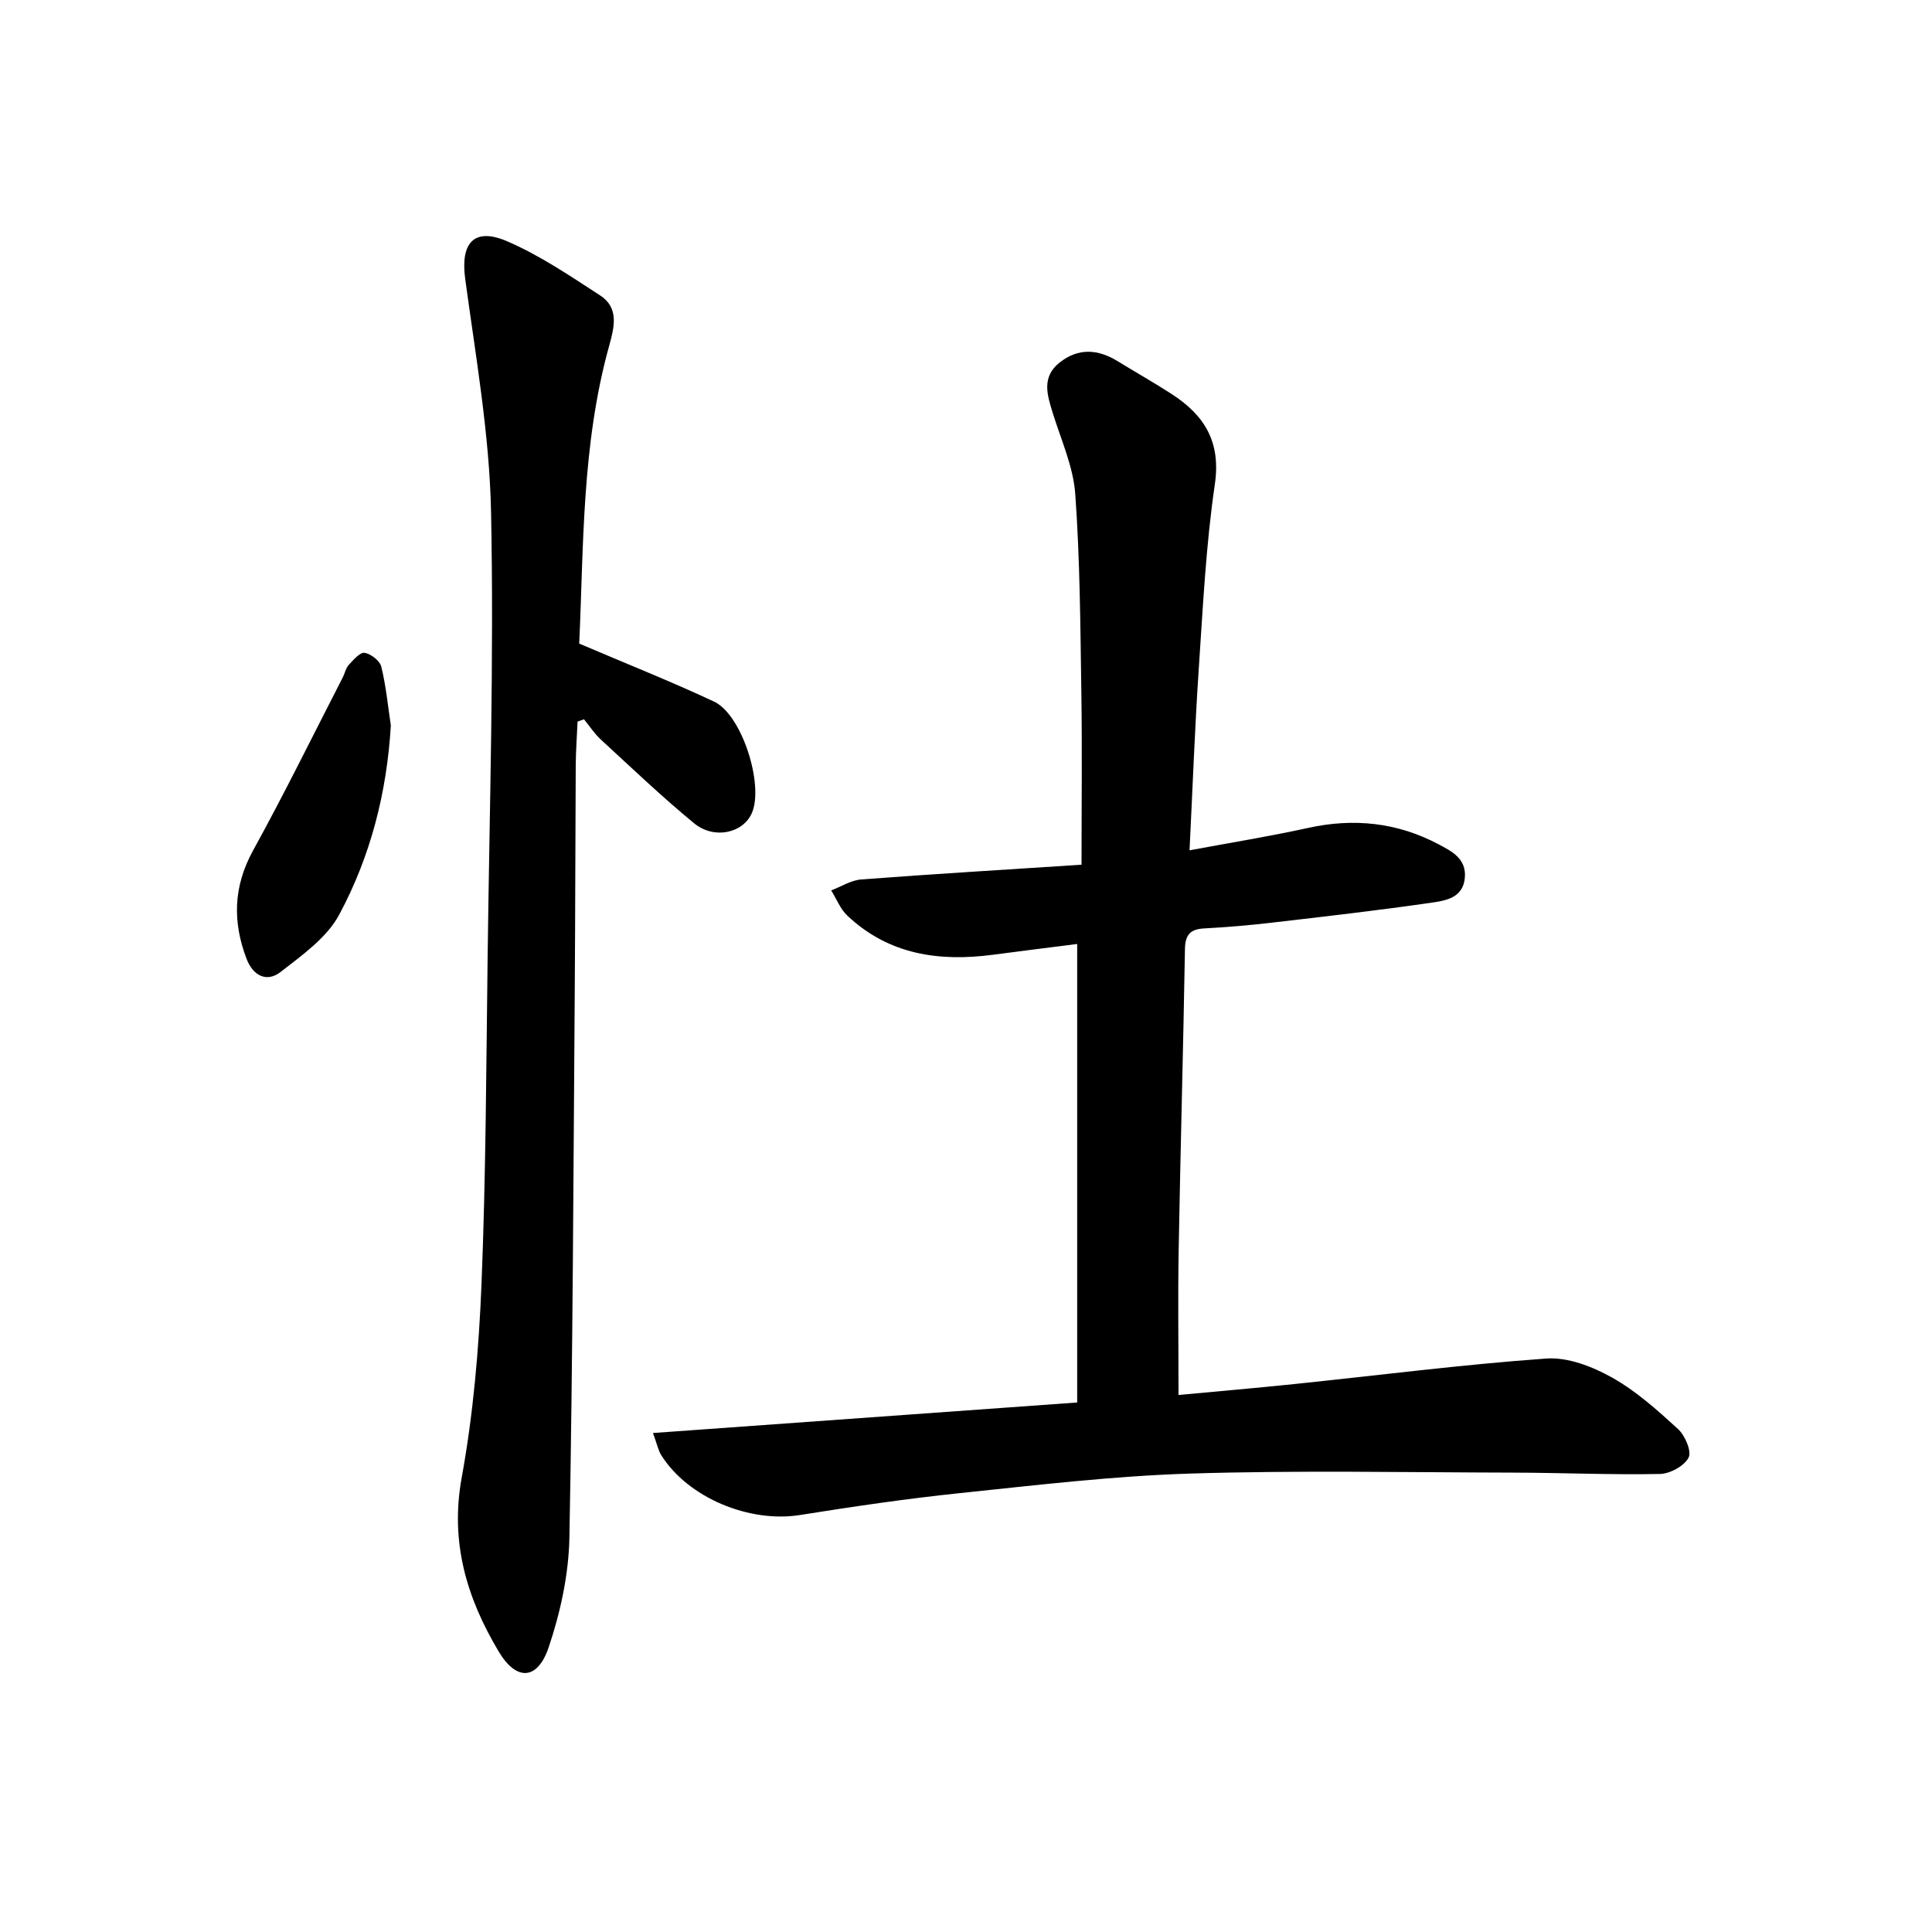
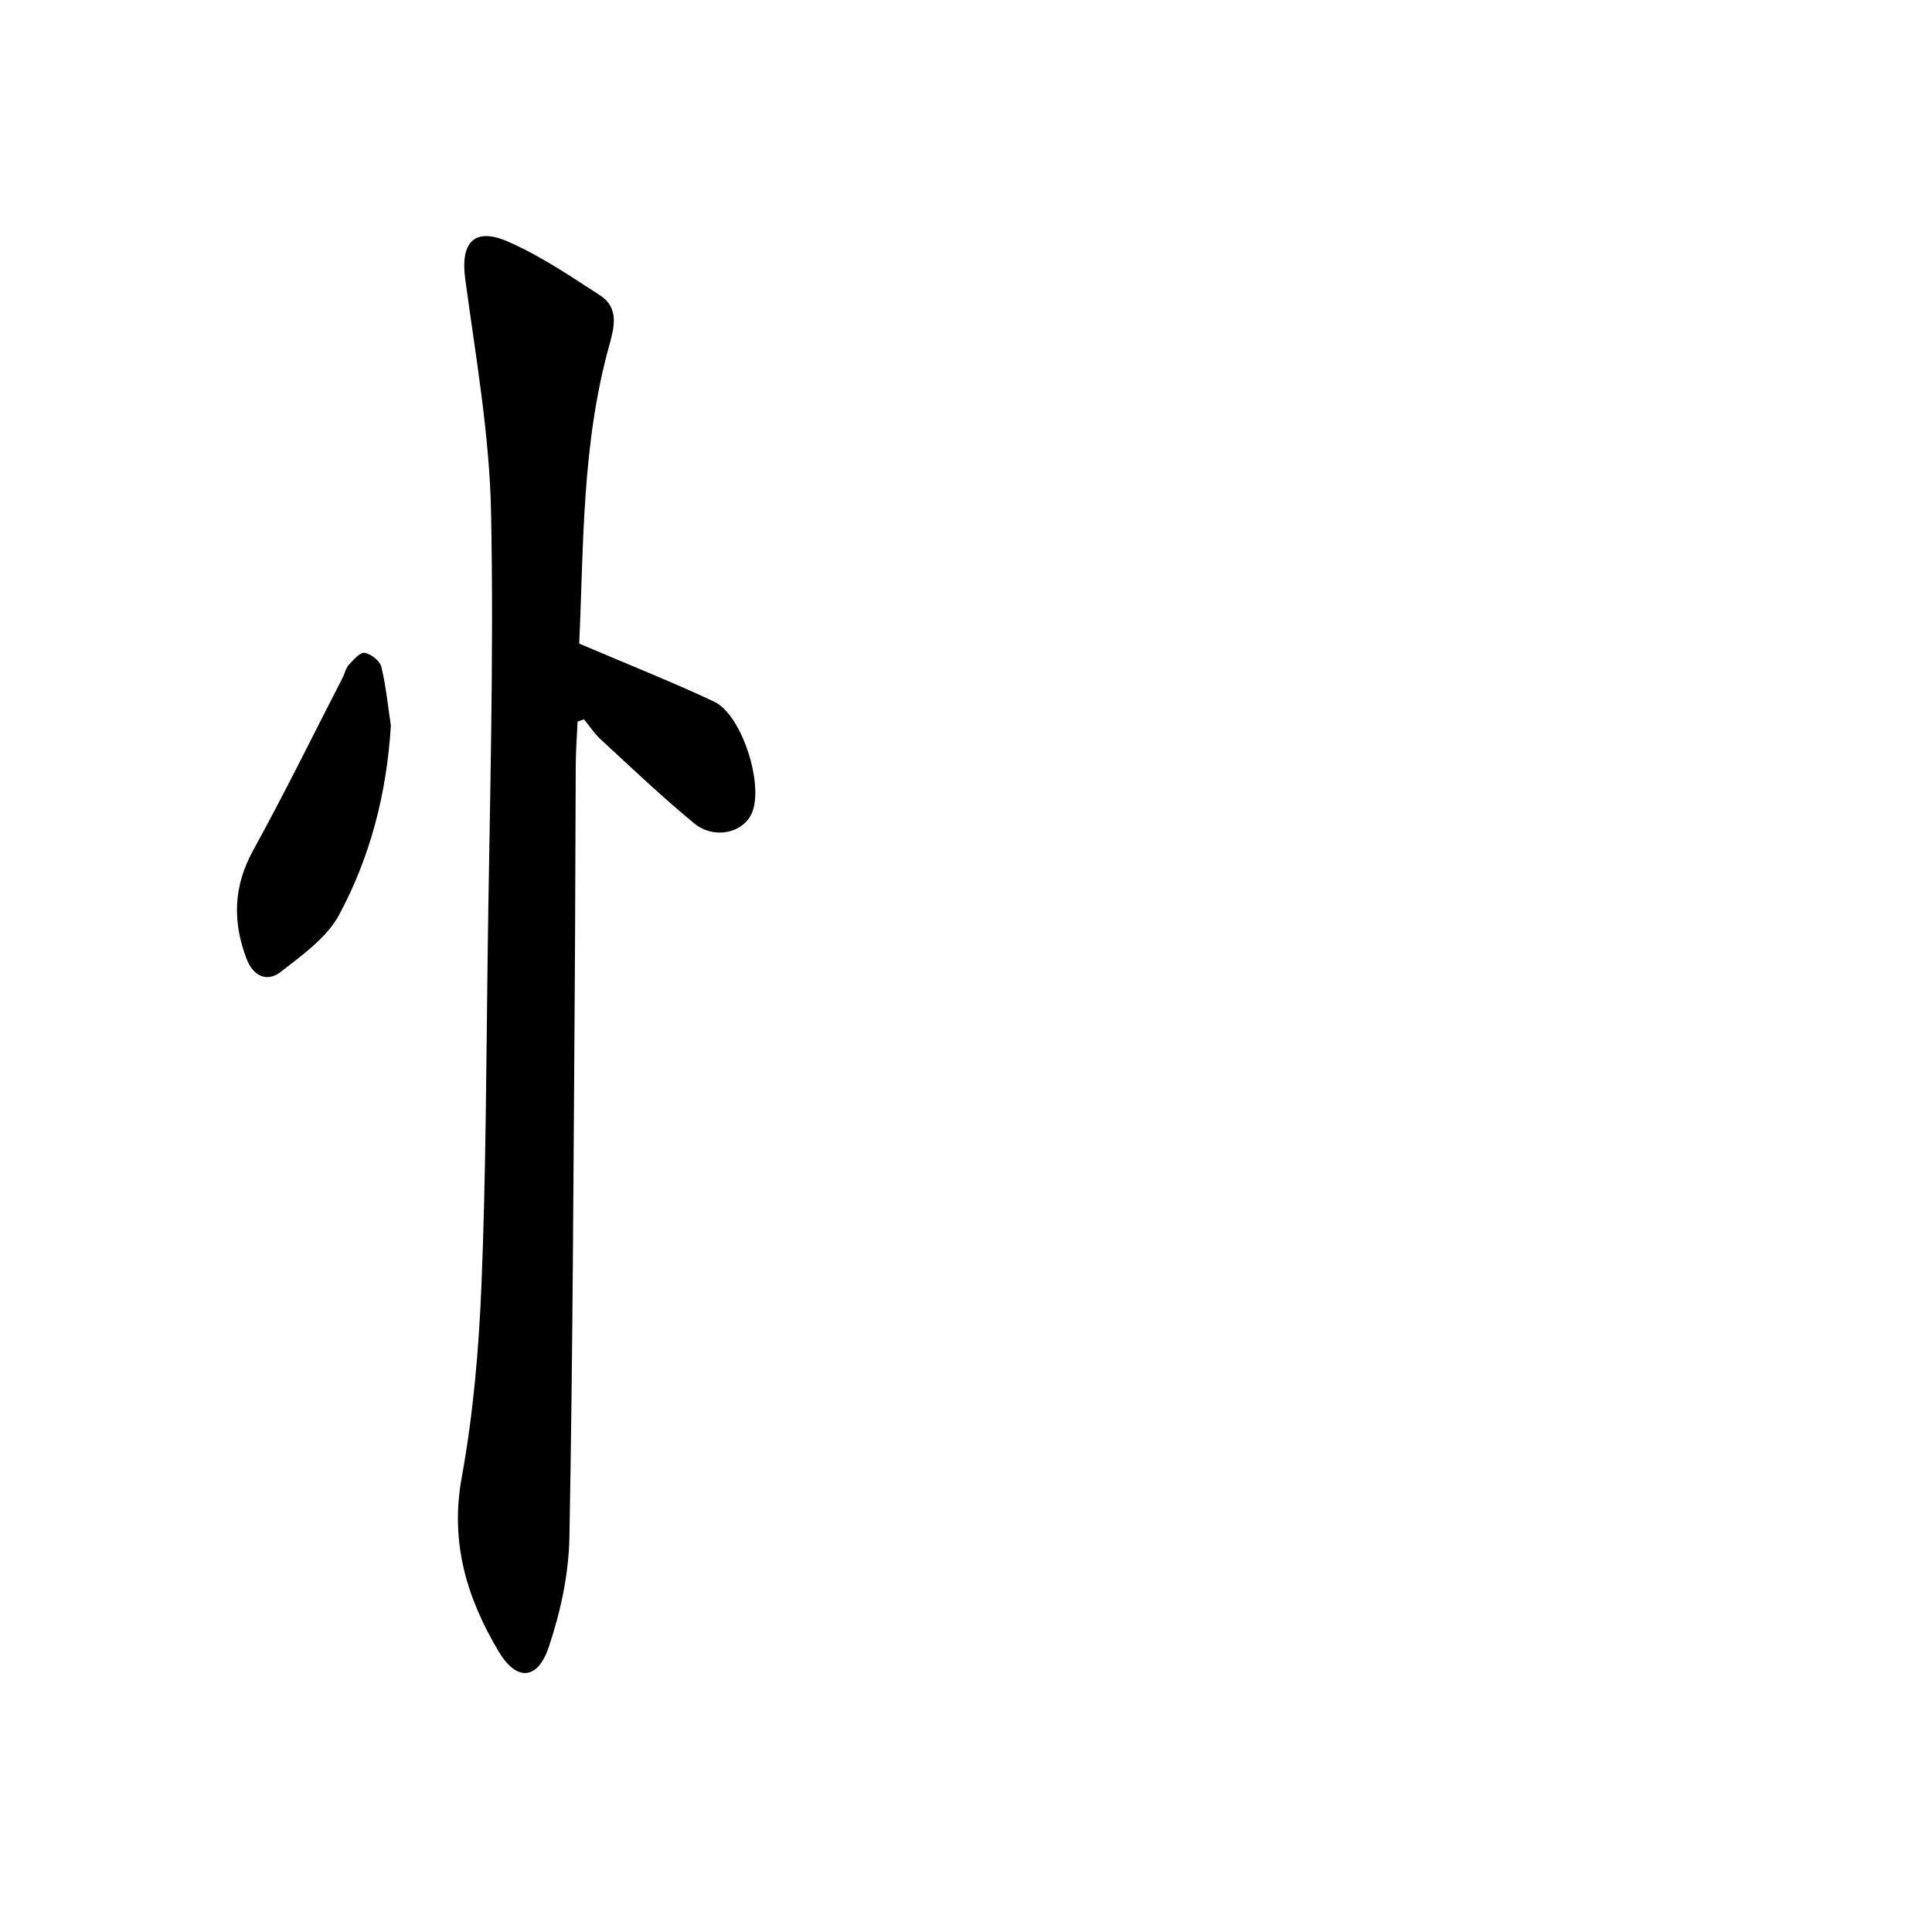
<svg xmlns="http://www.w3.org/2000/svg" enable-background="new 0 0 400 400" viewBox="0 0 400 400">
  <g fill="#000001">
-     <path d="m135.19 296.69c29.58-2.13 58.32-4.2 87.83-6.32 0-31.72 0-63.08 0-94.93-5.62.72-11.49 1.44-17.35 2.22-11.2 1.49-21.63.02-30.22-8.07-1.47-1.38-2.26-3.47-3.36-5.24 2.08-.79 4.11-2.11 6.23-2.27 15.05-1.14 30.12-2.04 45.6-3.05 0-12.29.14-24.08-.04-35.86-.21-13.64-.28-27.3-1.26-40.89-.41-5.66-2.92-11.18-4.64-16.71-1.18-3.78-2.38-7.51 1.39-10.5 3.89-3.09 7.96-2.8 12.06-.27 3.68 2.27 7.46 4.39 11.09 6.74 6.79 4.38 10.3 9.87 9 18.73-1.85 12.63-2.47 25.46-3.33 38.22-.82 12.24-1.26 24.51-1.91 37.56 8.46-1.58 16.55-2.88 24.55-4.64 9.46-2.08 18.43-1.14 26.99 3.38 2.82 1.49 5.8 3.01 5.46 6.93-.36 4.21-4.01 4.75-6.96 5.18-11.01 1.59-22.07 2.86-33.12 4.14-4.62.54-9.27.93-13.91 1.18-2.92.16-3.91 1.36-3.96 4.33-.35 20.8-.94 41.6-1.3 62.41-.17 9.77-.03 19.55-.03 29.86 7.72-.73 15.92-1.43 24.1-2.28 17.35-1.8 34.66-4.03 52.04-5.27 4.45-.32 9.52 1.65 13.57 3.91 5.01 2.8 9.43 6.77 13.7 10.68 1.46 1.34 2.87 4.63 2.19 5.93-.91 1.74-3.85 3.34-5.95 3.38-10.15.2-20.31-.26-30.46-.28-22.29-.05-44.59-.5-66.85.2-15.92.5-31.81 2.4-47.67 4.05-11.06 1.16-22.08 2.78-33.06 4.53-10.47 1.67-23.18-3.58-28.71-12.4-.59-.93-.8-2.09-1.71-4.58z" />
-     <path d="m119.92 133.25c9.81 4.19 19 7.83 27.92 12.01 5.78 2.71 10.37 17.25 7.82 23.09-1.81 4.13-7.8 5.52-11.97 2.09-6.67-5.49-12.93-11.47-19.3-17.33-1.33-1.22-2.33-2.79-3.48-4.19-.44.16-.89.32-1.33.48-.13 3.01-.36 6.03-.38 9.04-.09 15.32-.09 30.65-.2 45.97-.28 37.96-.4 75.92-1.11 113.87-.14 7.64-1.84 15.5-4.29 22.77-2.32 6.87-6.69 7.02-10.34.9-6.61-11.07-10.12-22.61-7.67-36.03 2.4-13.18 3.56-26.67 4.1-40.07.91-22.61.98-45.26 1.27-67.89.39-30.63 1.32-61.27.71-91.87-.32-16.16-3.19-32.3-5.36-48.39-1-7.39 1.82-10.72 8.73-7.73 6.76 2.92 13 7.16 19.22 11.2 3.94 2.56 2.93 6.57 1.87 10.39-5.73 20.58-5.28 41.73-6.21 61.69z" />
+     <path d="m119.92 133.25c9.81 4.19 19 7.83 27.92 12.01 5.78 2.71 10.37 17.25 7.82 23.09-1.81 4.13-7.8 5.52-11.97 2.09-6.67-5.49-12.93-11.47-19.3-17.33-1.33-1.22-2.33-2.79-3.48-4.19-.44.16-.89.32-1.33.48-.13 3.01-.36 6.03-.38 9.04-.09 15.32-.09 30.65-.2 45.97-.28 37.96-.4 75.92-1.11 113.87-.14 7.64-1.84 15.5-4.29 22.77-2.32 6.87-6.69 7.02-10.34.9-6.61-11.07-10.12-22.61-7.67-36.03 2.4-13.18 3.56-26.67 4.1-40.07.91-22.61.98-45.26 1.27-67.89.39-30.63 1.32-61.27.71-91.87-.32-16.16-3.19-32.3-5.36-48.39-1-7.39 1.82-10.72 8.73-7.73 6.76 2.92 13 7.16 19.22 11.2 3.94 2.56 2.93 6.57 1.87 10.39-5.73 20.58-5.28 41.73-6.21 61.69" />
    <path d="m80.92 150.21c-.83 13.91-4.21 27.1-10.69 39.16-2.56 4.78-7.67 8.39-12.14 11.87-2.84 2.2-5.69.82-7.04-2.72-2.93-7.69-2.75-15 1.36-22.46 6.47-11.75 12.38-23.8 18.52-35.74.46-.88.65-1.97 1.29-2.67.95-1.03 2.31-2.63 3.26-2.49 1.31.21 3.15 1.63 3.46 2.86.98 3.99 1.37 8.12 1.98 12.19z" />
  </g>
</svg>